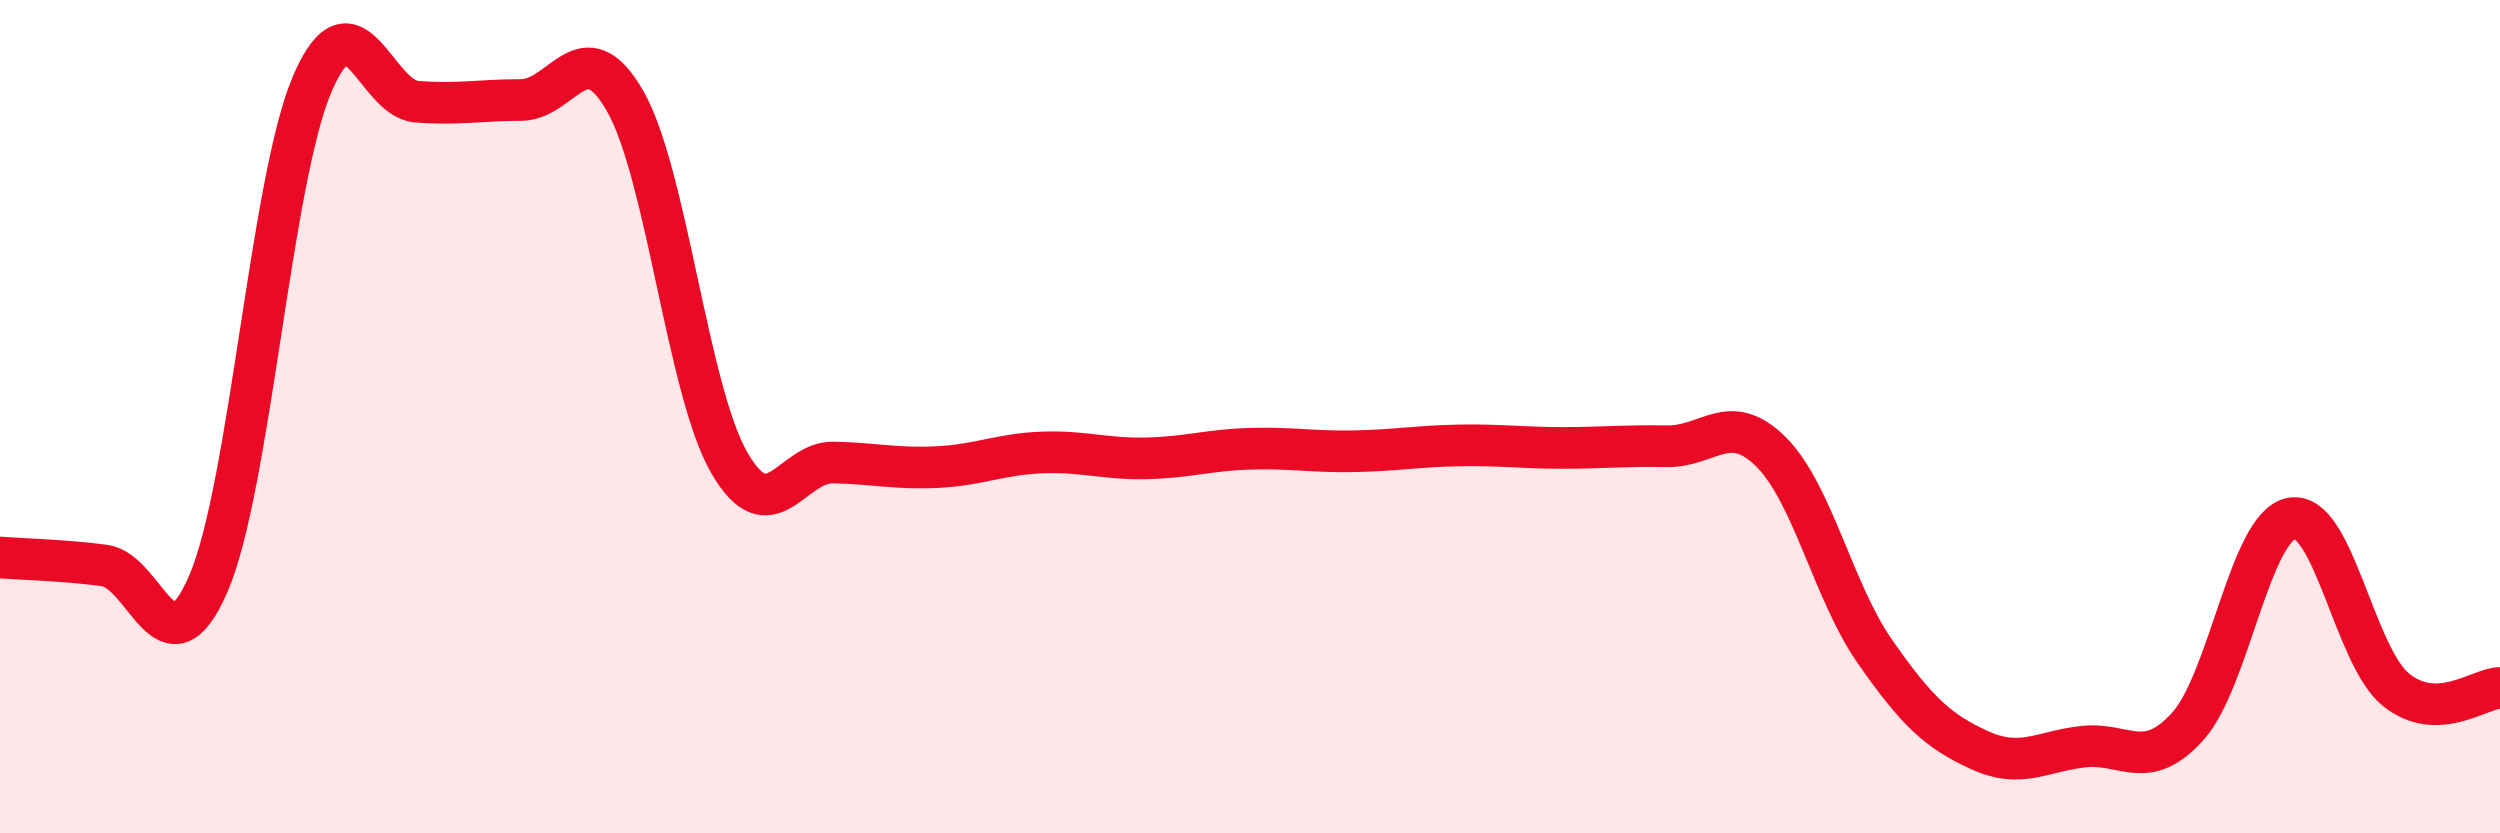
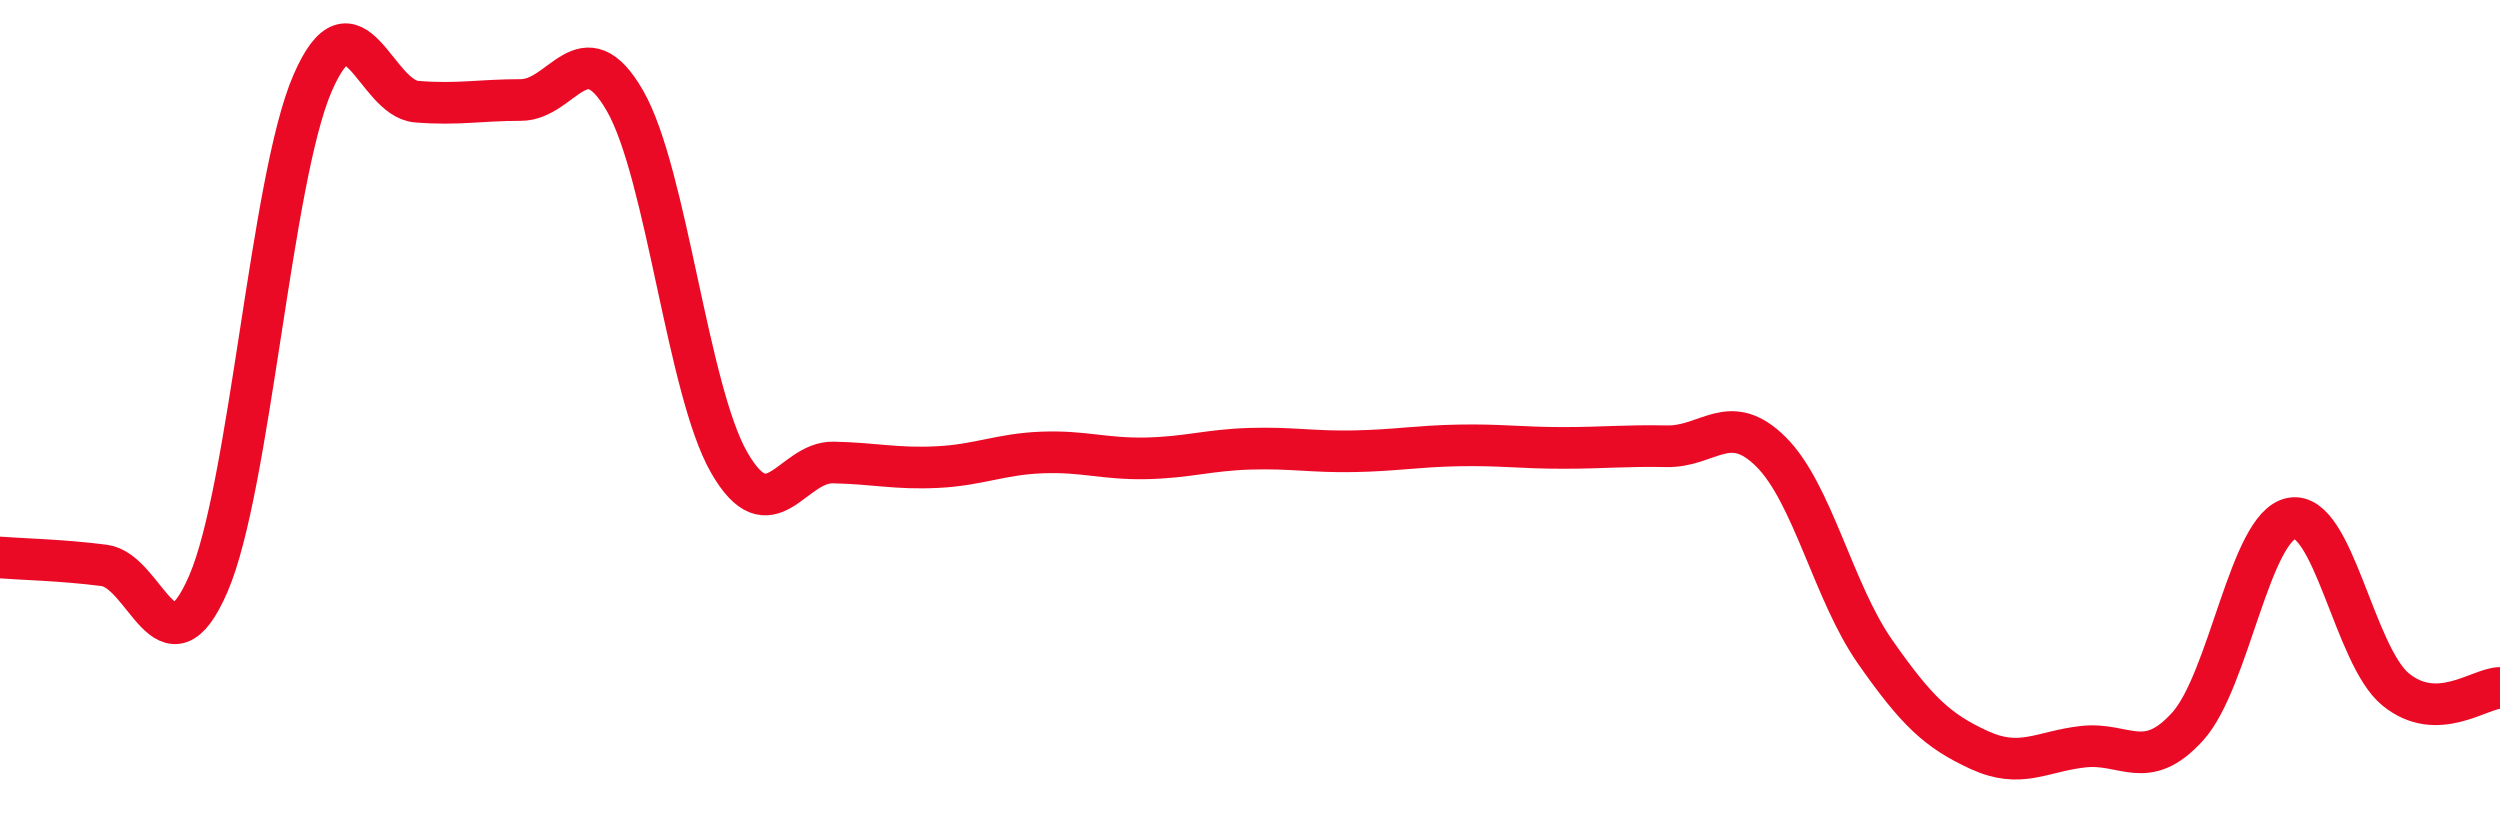
<svg xmlns="http://www.w3.org/2000/svg" width="60" height="20" viewBox="0 0 60 20">
-   <path d="M 0,13.38 C 0.5,13.42 1.5,13.44 2.5,13.57 C 3.5,13.7 4,16.32 5,14.01 C 6,11.7 6.5,4.31 7.5,2 C 8.5,-0.31 9,2.36 10,2.44 C 11,2.52 11.5,2.4 12.5,2.4 C 13.5,2.4 14,0.68 15,2.42 C 16,4.16 16.5,9.36 17.5,11.1 C 18.5,12.84 19,11.08 20,11.1 C 21,11.12 21.5,11.26 22.5,11.21 C 23.5,11.16 24,10.9 25,10.86 C 26,10.82 26.5,11.02 27.5,11 C 28.5,10.98 29,10.8 30,10.77 C 31,10.74 31.5,10.85 32.5,10.83 C 33.5,10.81 34,10.71 35,10.69 C 36,10.67 36.5,10.75 37.5,10.75 C 38.5,10.75 39,10.69 40,10.71 C 41,10.73 41.5,9.85 42.5,10.84 C 43.5,11.83 44,14.21 45,15.64 C 46,17.07 46.5,17.54 47.5,18 C 48.5,18.46 49,18.03 50,17.92 C 51,17.81 51.5,18.54 52.5,17.44 C 53.5,16.34 54,12.62 55,12.44 C 56,12.26 56.5,15.74 57.5,16.55 C 58.5,17.36 59.5,16.52 60,16.51L60 20L0 20Z" fill="#EB0A25" opacity="0.1" stroke-linecap="round" stroke-linejoin="round" />
  <path d="M 0,13.38 C 0.5,13.42 1.5,13.44 2.5,13.57 C 3.5,13.7 4,16.32 5,14.01 C 6,11.7 6.5,4.31 7.5,2 C 8.5,-0.31 9,2.36 10,2.44 C 11,2.52 11.5,2.4 12.5,2.4 C 13.5,2.4 14,0.68 15,2.42 C 16,4.16 16.5,9.36 17.5,11.1 C 18.5,12.84 19,11.08 20,11.1 C 21,11.12 21.5,11.26 22.5,11.21 C 23.5,11.16 24,10.9 25,10.86 C 26,10.82 26.5,11.02 27.5,11 C 28.5,10.98 29,10.8 30,10.77 C 31,10.74 31.5,10.85 32.5,10.83 C 33.5,10.81 34,10.71 35,10.69 C 36,10.67 36.5,10.75 37.5,10.75 C 38.5,10.75 39,10.69 40,10.71 C 41,10.73 41.5,9.85 42.5,10.84 C 43.5,11.83 44,14.21 45,15.64 C 46,17.07 46.5,17.54 47.5,18 C 48.5,18.46 49,18.03 50,17.92 C 51,17.81 51.5,18.54 52.5,17.44 C 53.5,16.34 54,12.62 55,12.44 C 56,12.26 56.5,15.74 57.5,16.55 C 58.5,17.36 59.5,16.52 60,16.51" stroke="#EB0A25" stroke-width="1" fill="none" stroke-linecap="round" stroke-linejoin="round" />
</svg>